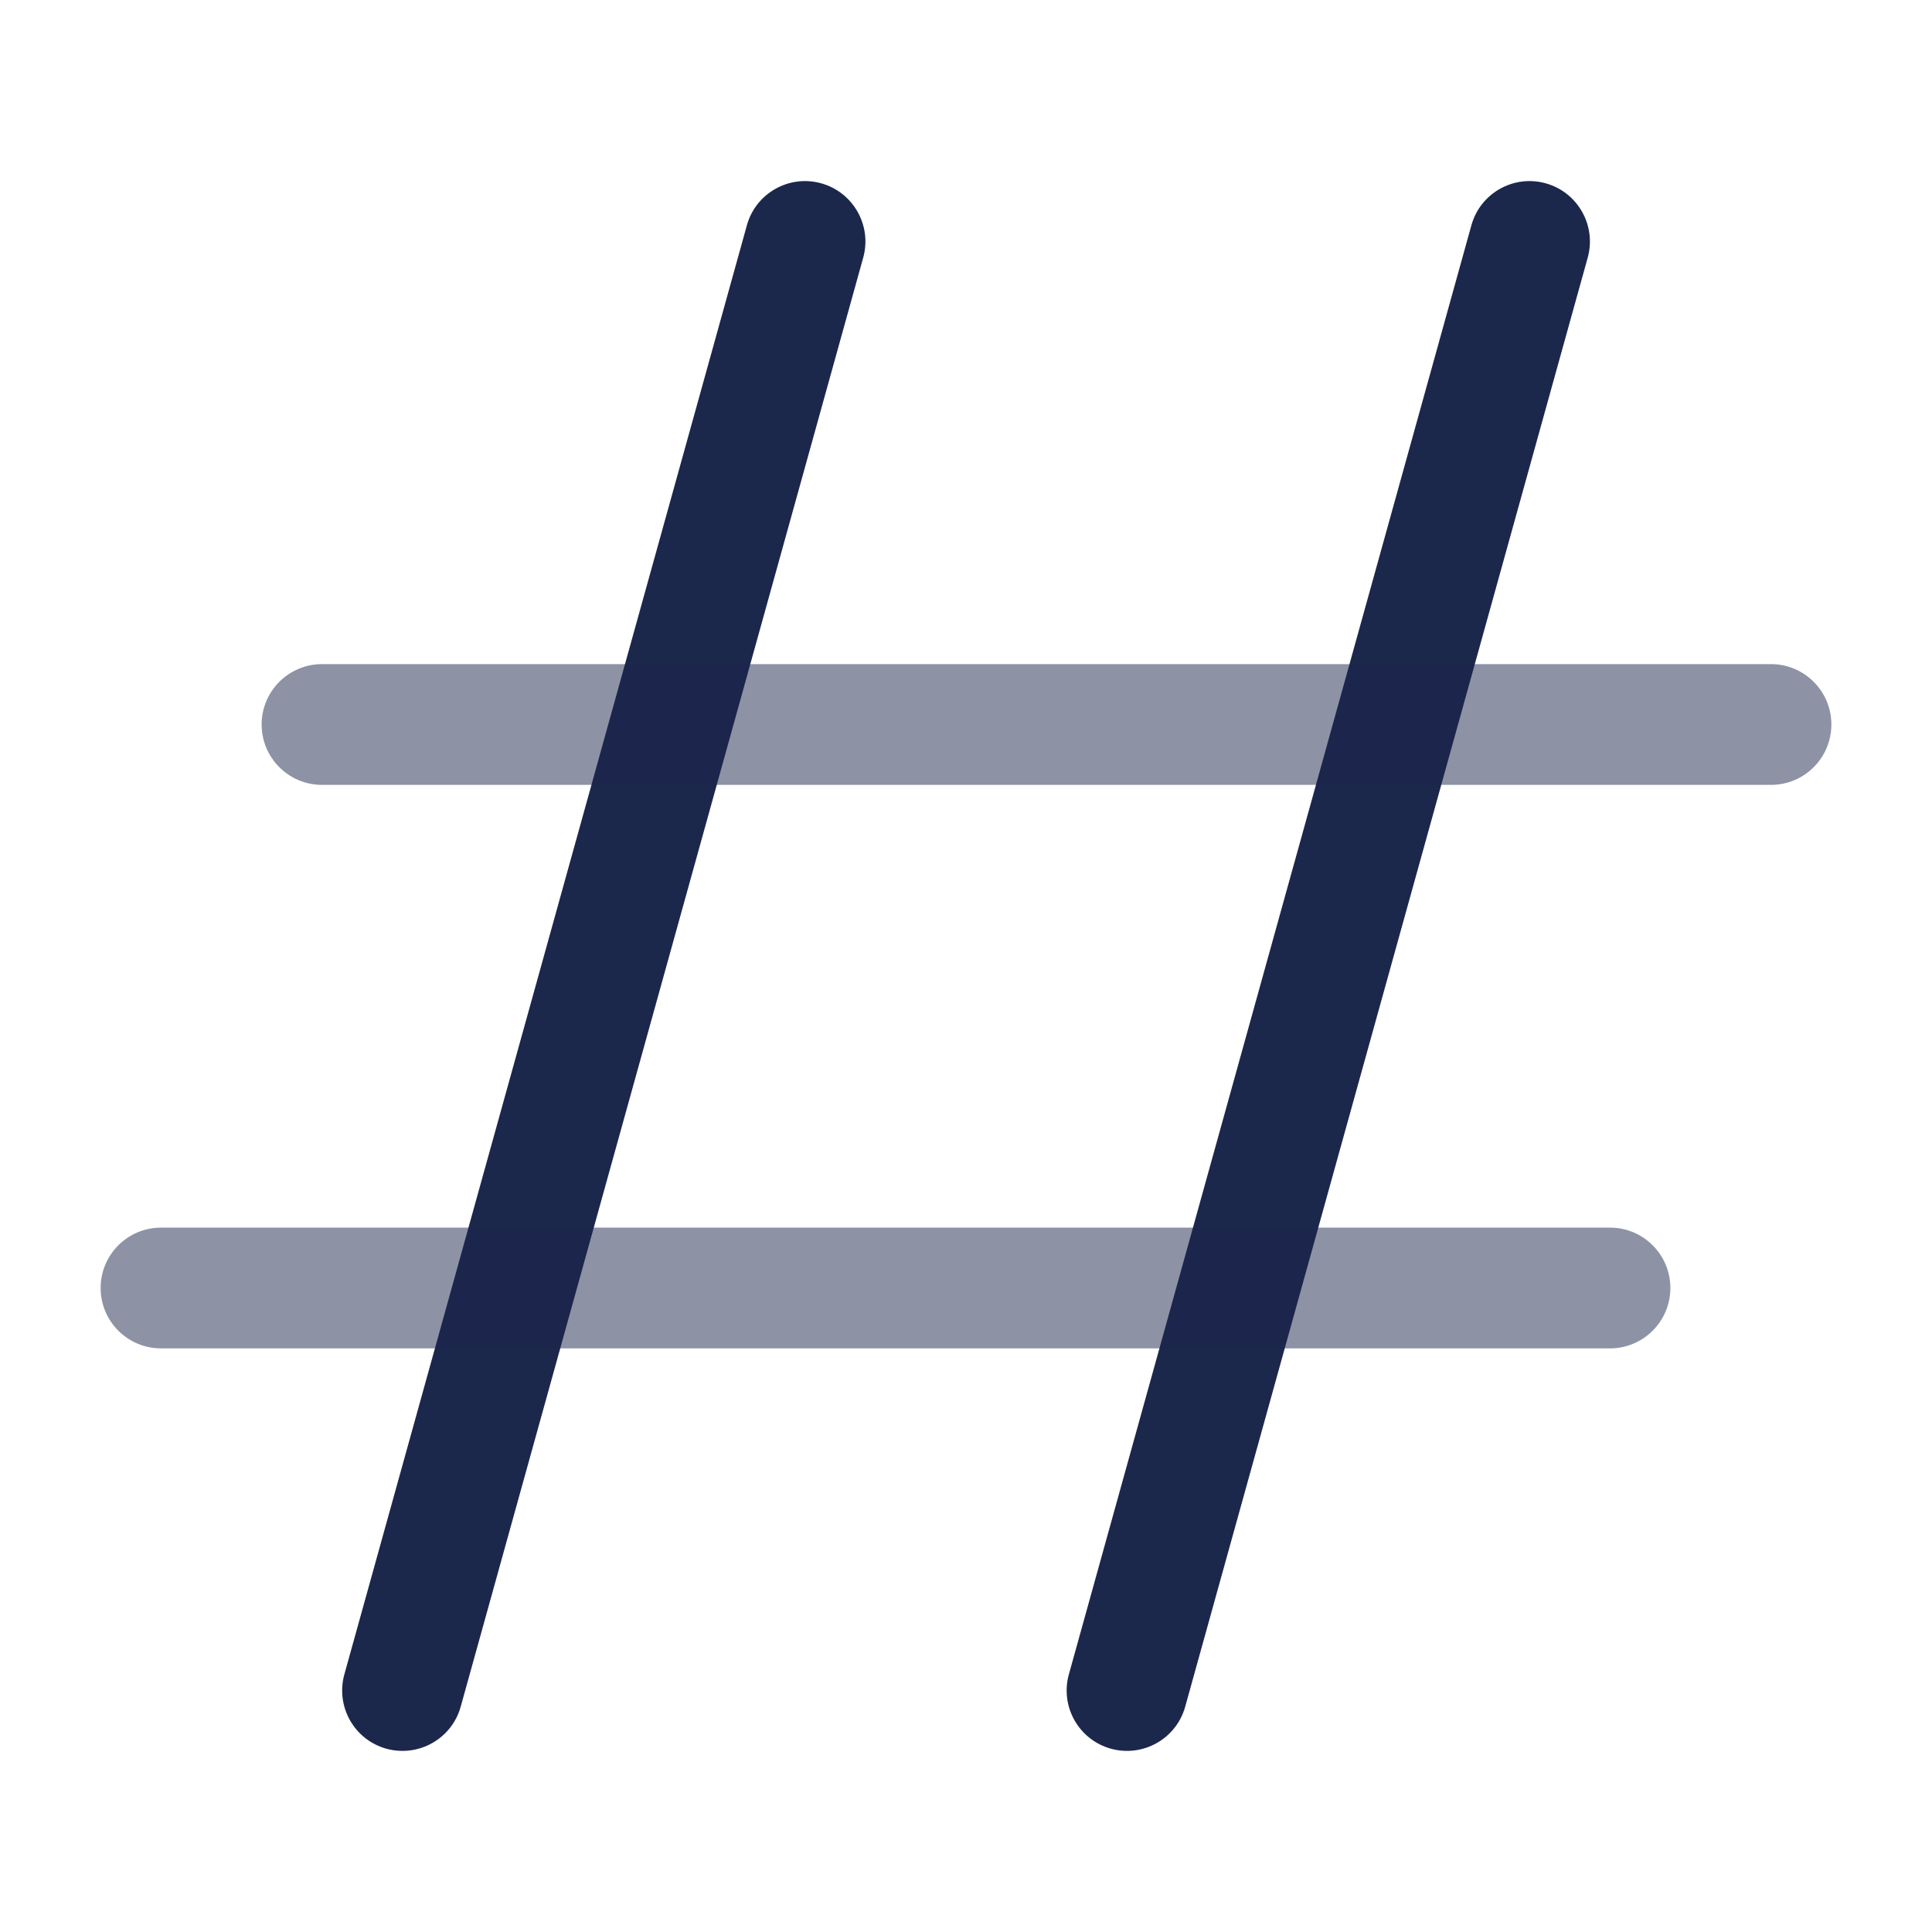
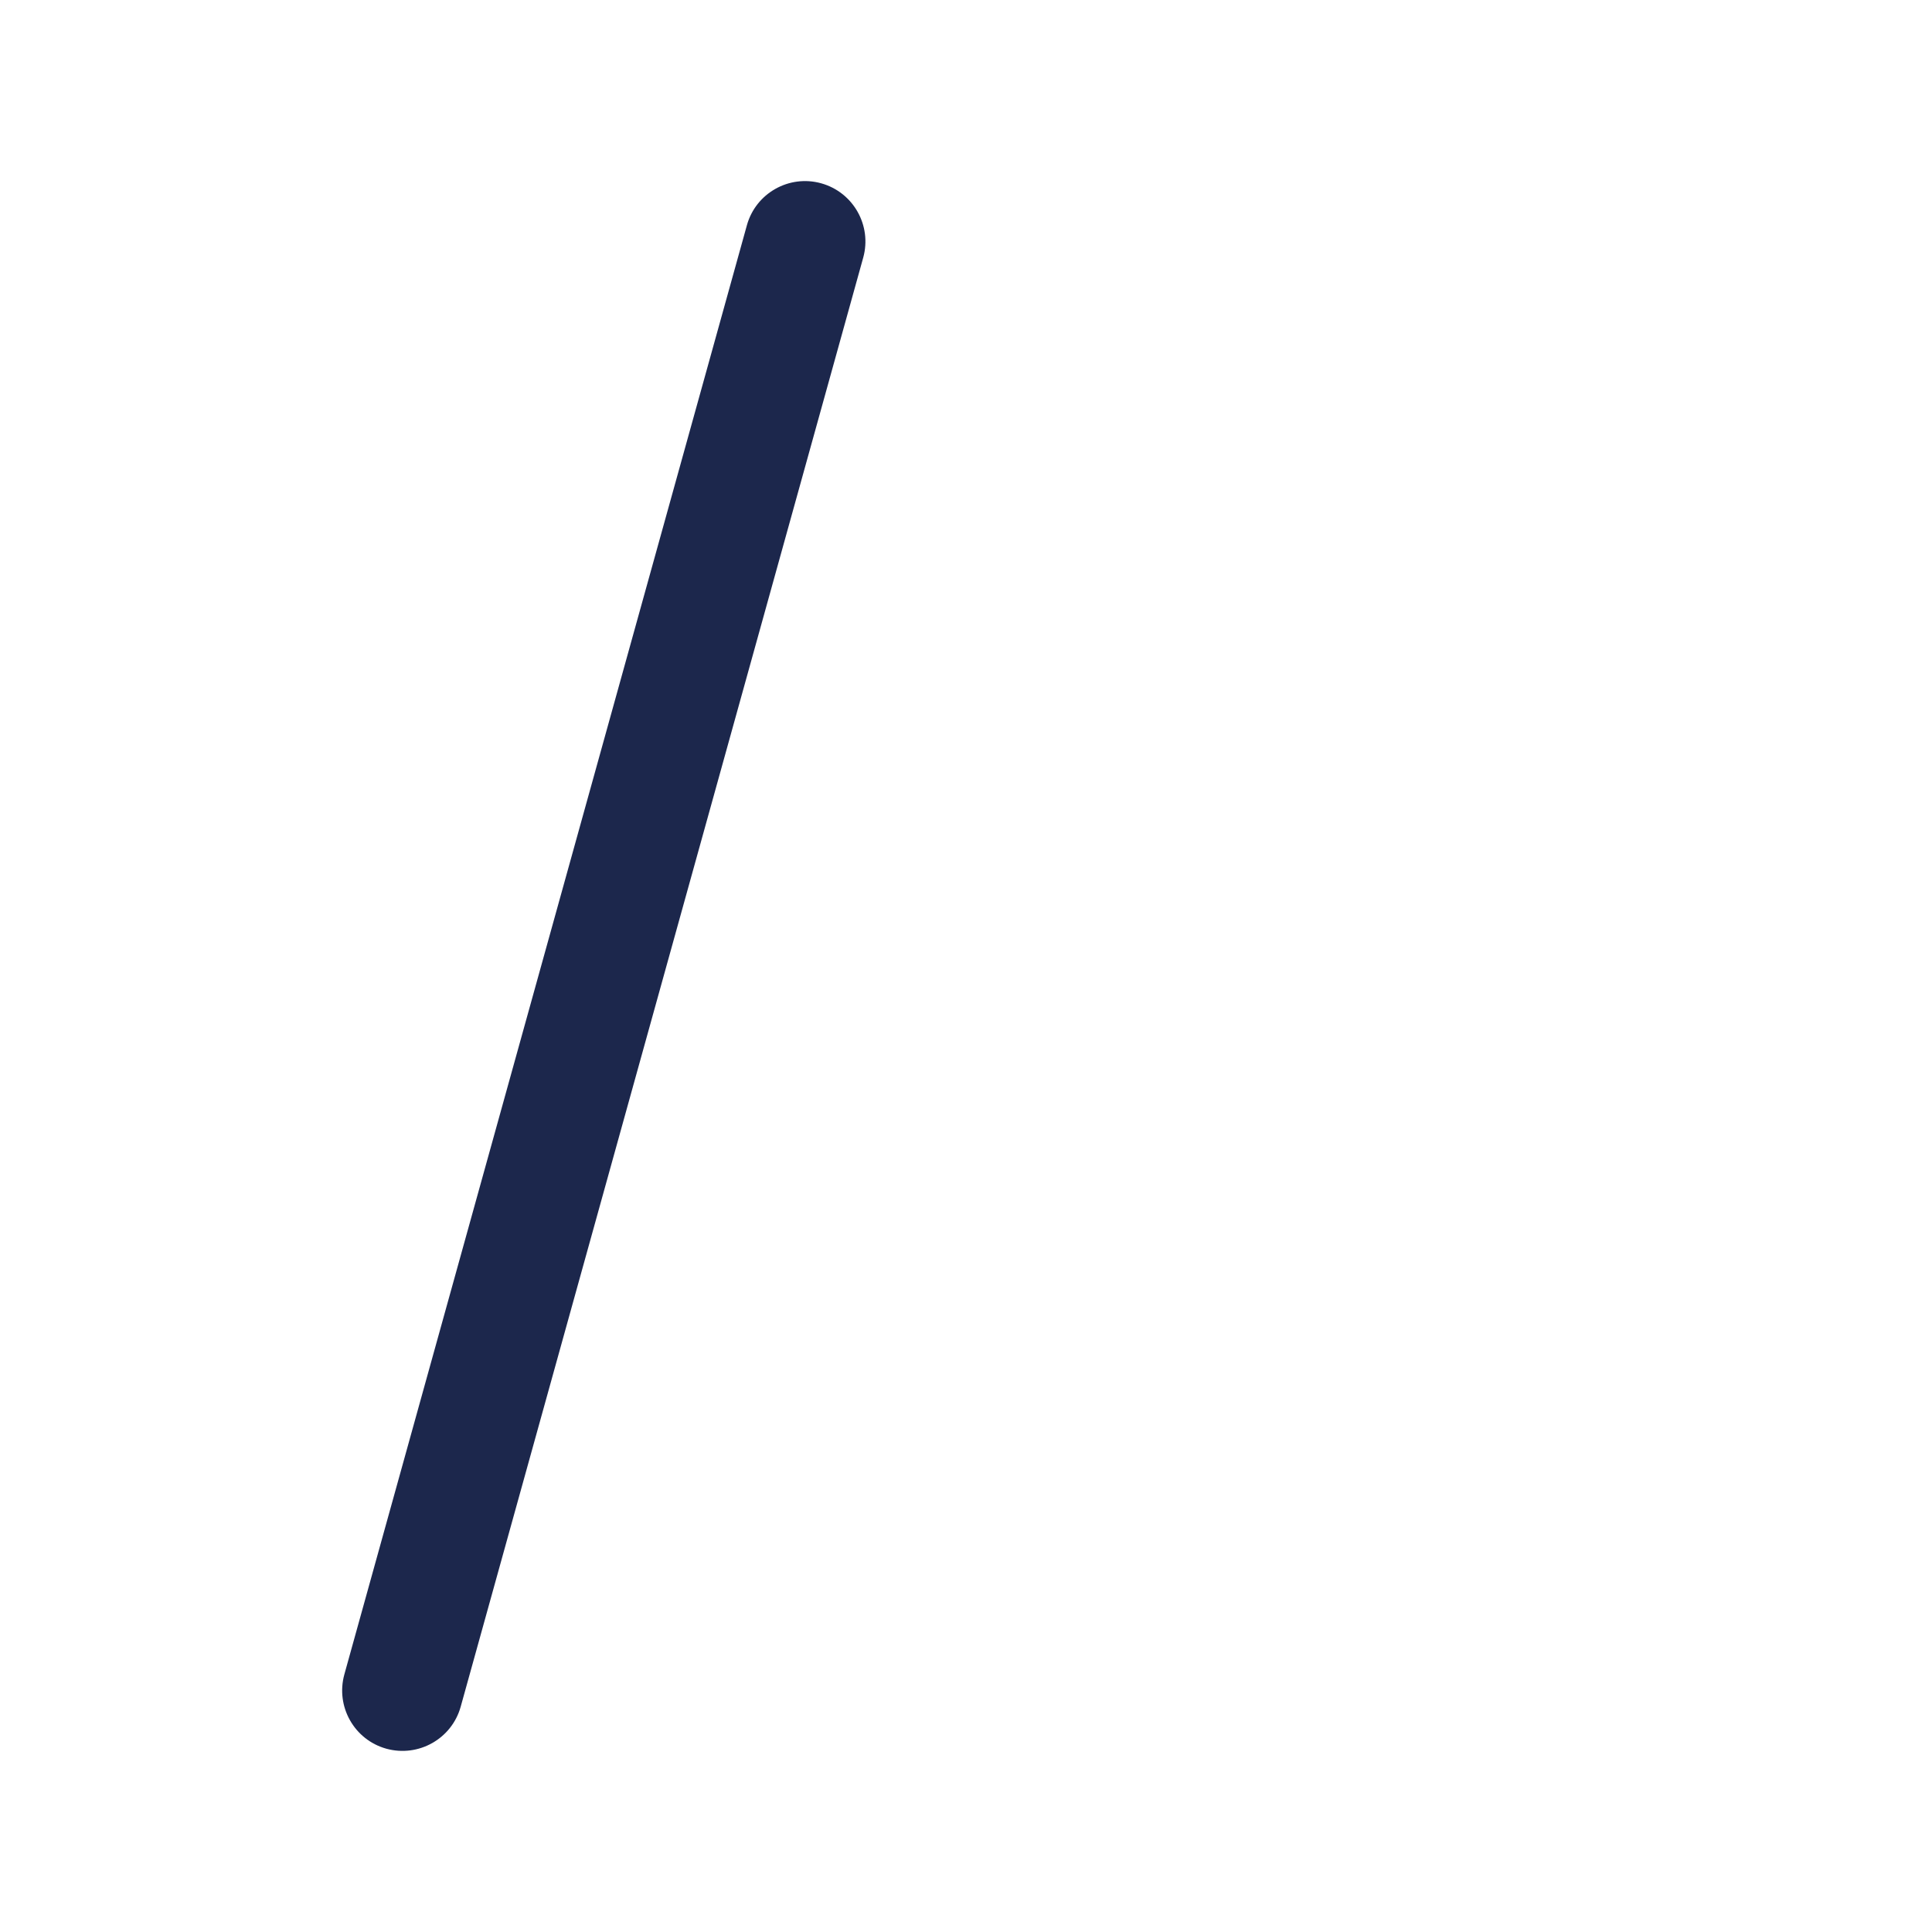
<svg xmlns="http://www.w3.org/2000/svg" width="800px" height="800px" viewBox="0 0 24 24" fill="none">
  <path fill-rule="evenodd" clip-rule="evenodd" d="M10.201 2.277C10.6 2.388 10.834 2.802 10.723 3.201L5.723 21.201C5.612 21.6 5.199 21.833 4.799 21.723C4.4 21.612 4.167 21.198 4.278 20.799L9.278 2.799C9.388 2.4 9.802 2.166 10.201 2.277Z" fill="#1C274C" />
-   <path fill-rule="evenodd" clip-rule="evenodd" d="M19.201 2.277C19.6 2.388 19.834 2.802 19.723 3.201L14.723 21.201C14.612 21.6 14.199 21.833 13.8 21.723C13.4 21.612 13.167 21.198 13.278 20.799L18.278 2.799C18.388 2.4 18.802 2.166 19.201 2.277Z" fill="#1C274C" />
-   <path opacity="0.5" fill-rule="evenodd" clip-rule="evenodd" d="M3.25 9C3.25 8.586 3.586 8.25 4 8.25H22C22.414 8.25 22.75 8.586 22.75 9C22.75 9.414 22.414 9.75 22 9.75H4C3.586 9.75 3.25 9.414 3.25 9Z" fill="#1C274C" />
-   <path opacity="0.5" fill-rule="evenodd" clip-rule="evenodd" d="M1.25 16C1.25 15.586 1.586 15.25 2 15.25H20C20.414 15.25 20.75 15.586 20.75 16C20.75 16.414 20.414 16.75 20 16.75H2C1.586 16.75 1.25 16.414 1.25 16Z" fill="#1C274C" />
</svg>